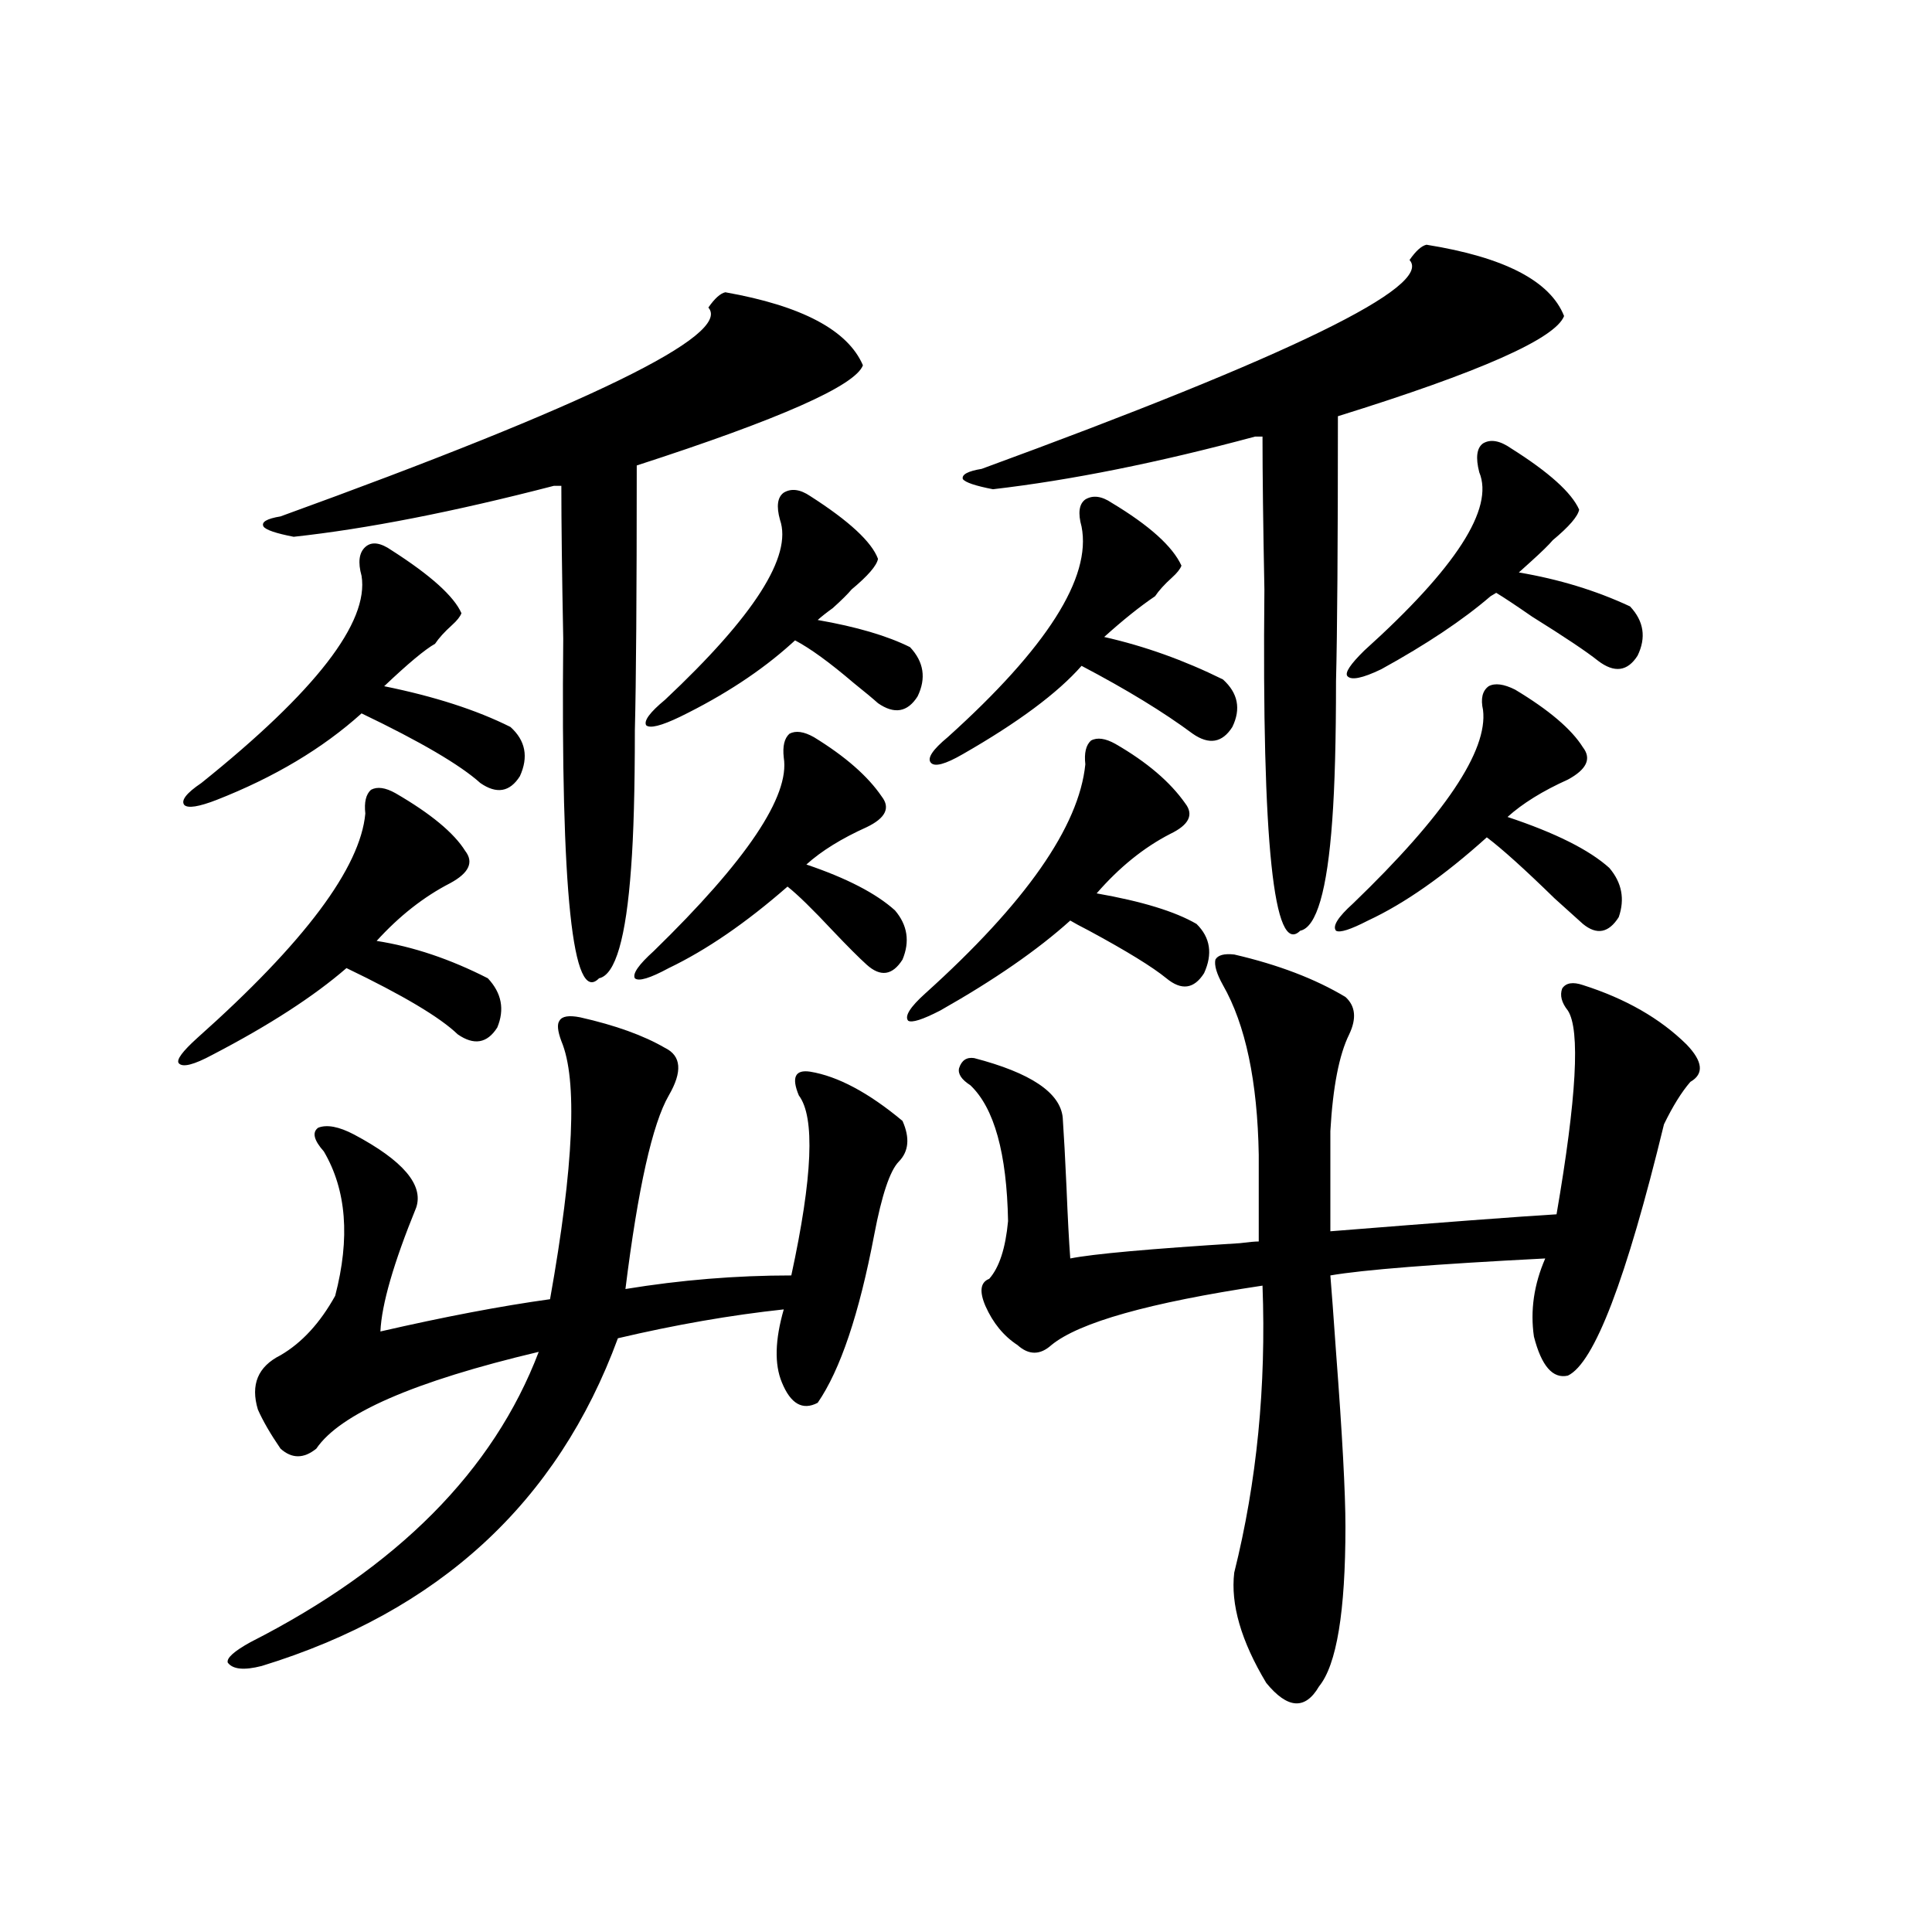
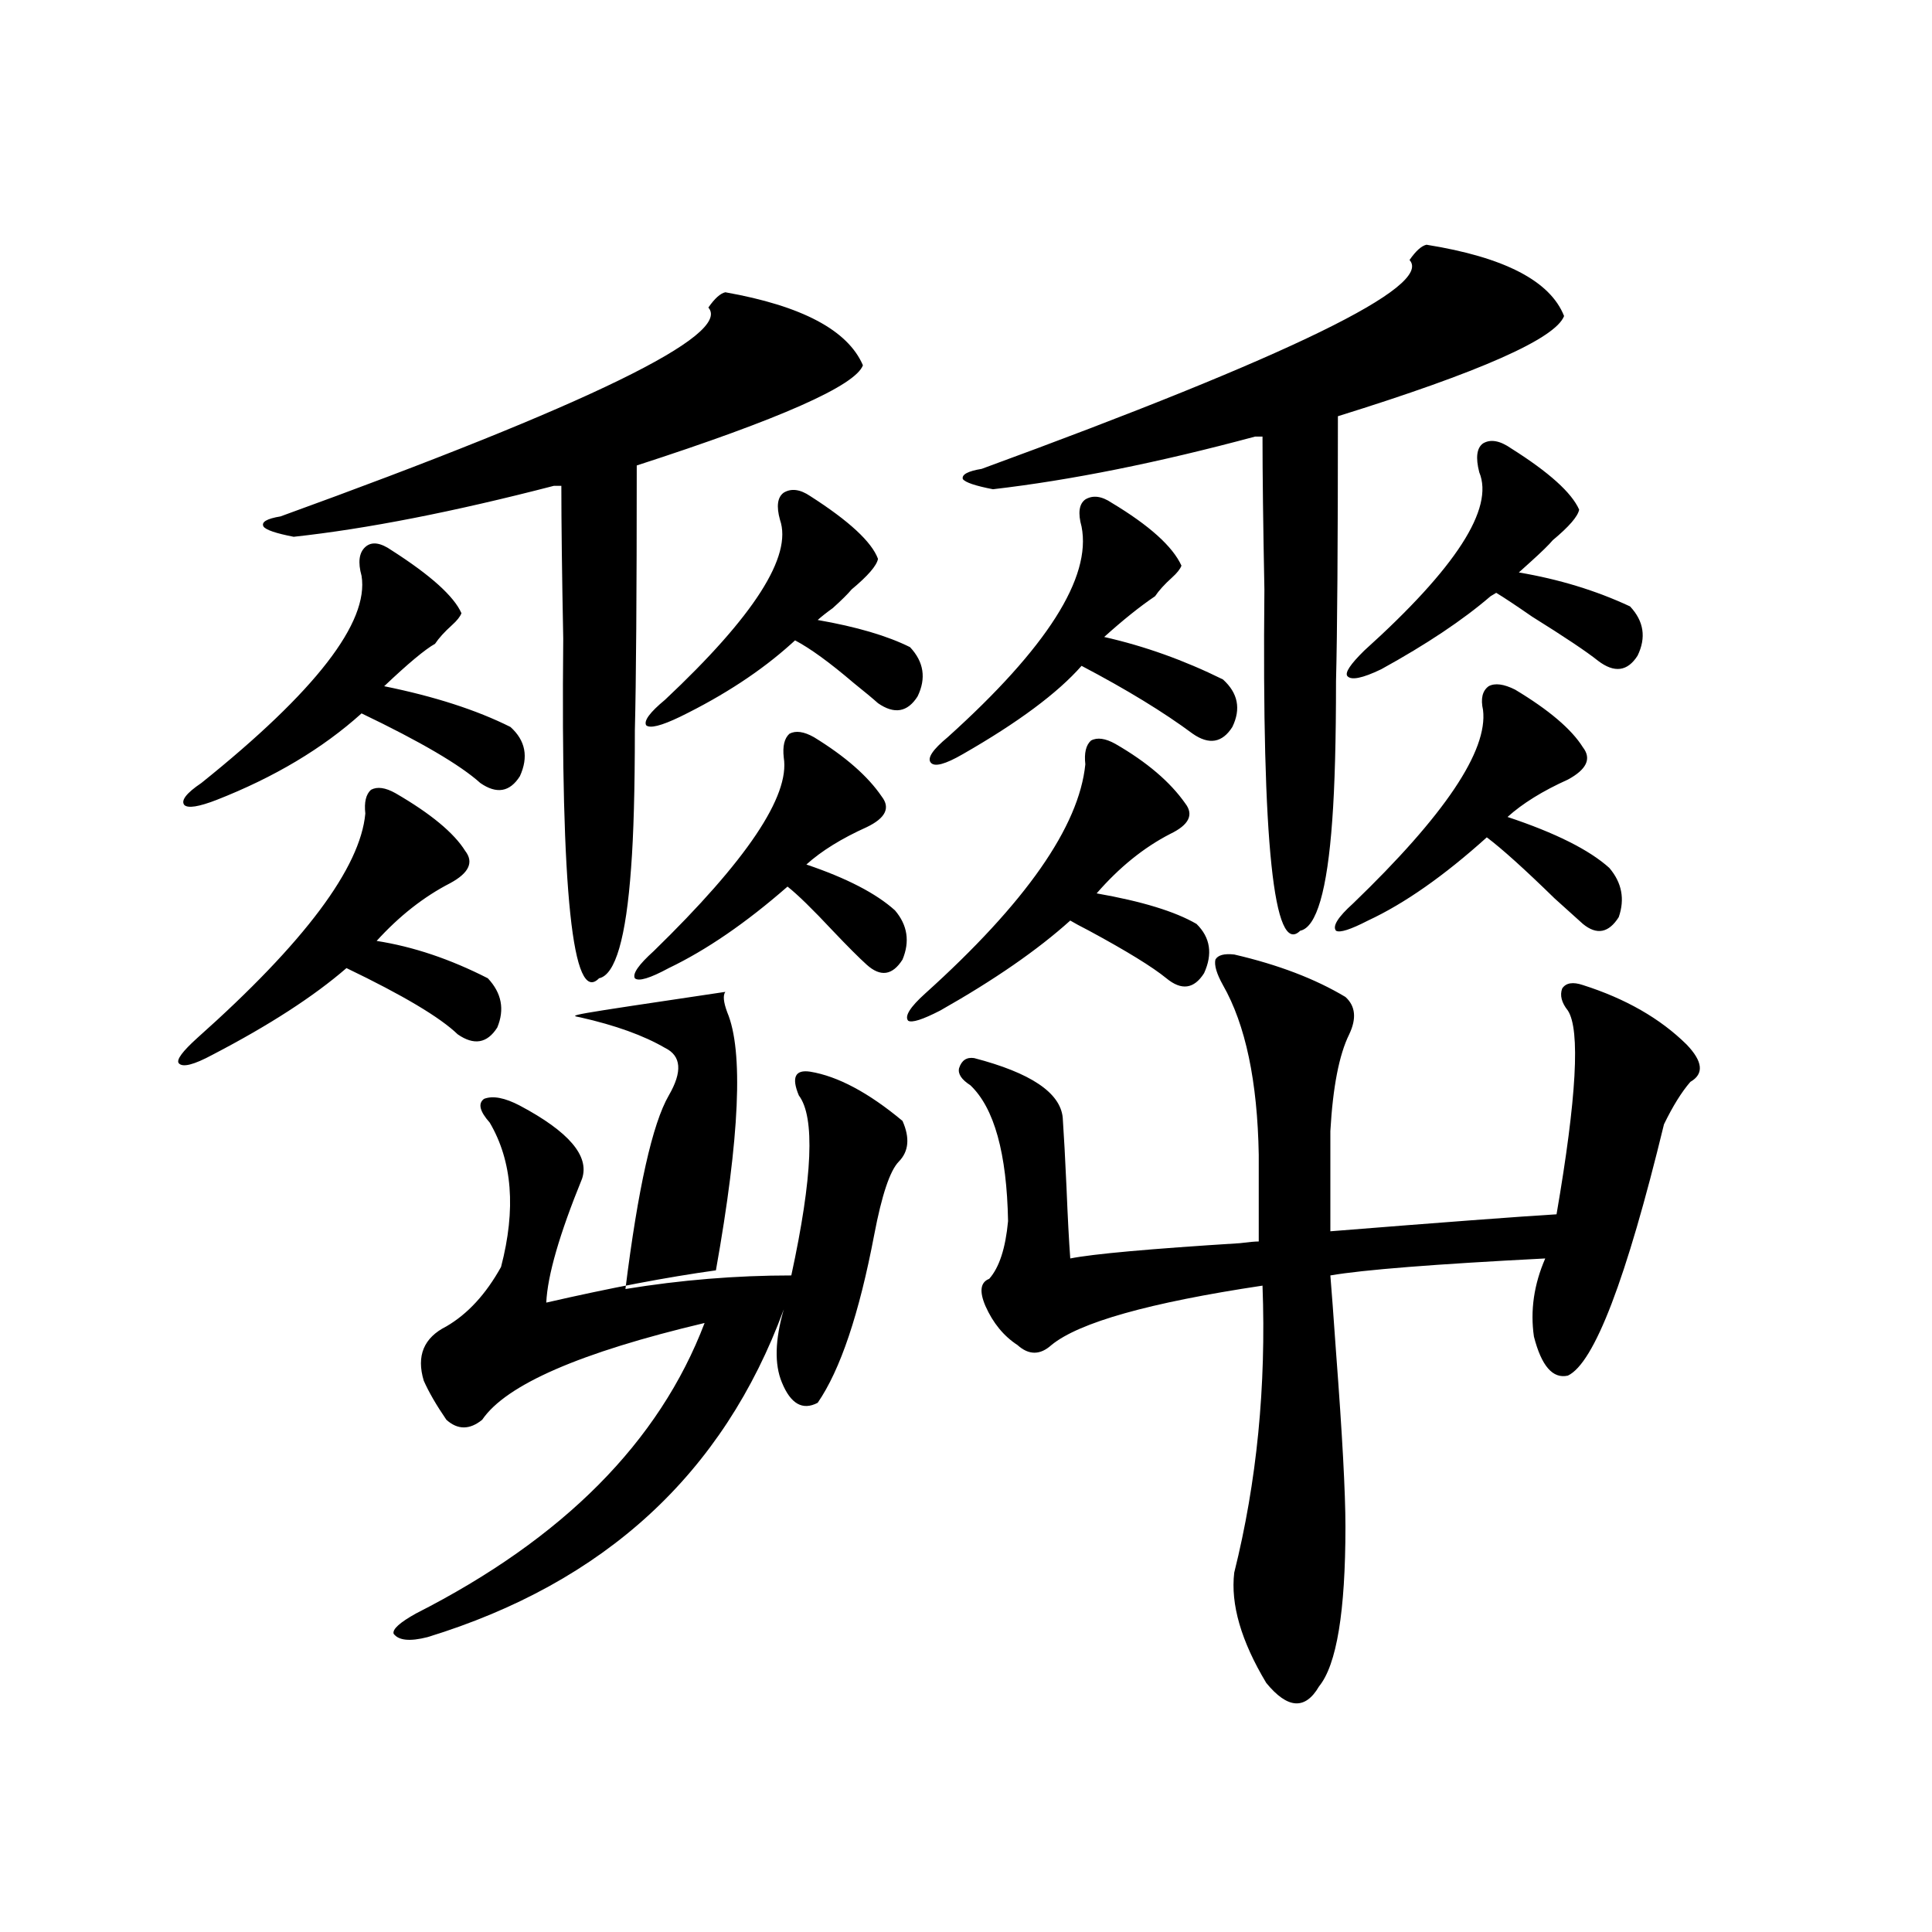
<svg xmlns="http://www.w3.org/2000/svg" version="1.1" id="图层_1" x="0px" y="0px" width="1000px" height="1000px" viewBox="0 0 1000 1000" enable-background="new 0 0 1000 1000" xml:space="preserve">
-   <path d="M204.702,410.555c18.201,10.547,30.243,20.517,36.097,29.883c4.543,5.864,1.951,11.426-7.805,16.699  c-13.658,7.031-26.341,17.001-38.048,29.883c18.856,2.938,38.048,9.38,57.56,19.336c7.149,7.622,8.78,16.122,4.878,25.488  c-5.213,8.212-12.042,9.38-20.487,3.516c-9.115-8.789-28.292-20.215-57.56-34.277c-16.92,14.653-39.999,29.595-69.267,44.824  c-9.756,5.273-15.609,6.743-17.561,4.395c-1.311-1.758,1.951-6.152,9.756-13.184c55.273-49.219,84.221-87.891,86.827-116.016  c-0.655-5.851,0.32-9.956,2.927-12.305C195.267,407.039,199.489,407.63,204.702,410.555z M202.751,284.871  c20.152,12.896,32.194,23.73,36.097,32.52c-0.655,1.758-2.286,3.817-4.878,6.152c-3.902,3.516-6.829,6.743-8.78,9.668  c-5.213,2.938-13.993,10.259-26.341,21.973c26.006,5.273,47.804,12.305,65.364,21.094c7.805,7.031,9.421,15.532,4.878,25.488  c-5.213,8.212-12.042,9.38-20.487,3.516c-10.411-9.366-30.898-21.382-61.462-36.035c-20.167,18.169-45.212,33.11-75.12,44.824  c-9.115,3.516-14.634,4.395-16.585,2.637c-1.951-2.335,0.976-6.152,8.78-11.426c59.176-47.461,86.827-83.194,82.925-107.227  c-1.951-7.031-1.311-12.003,1.951-14.941C192.34,280.188,196.897,280.778,202.751,284.871z M300.31,526.57  c18.201,4.106,32.835,9.38,43.901,15.82c8.445,4.106,9.101,12.305,1.951,24.609c-8.46,14.653-15.944,48.052-22.438,100.195  c28.612-4.683,57.225-7.031,85.852-7.031c11.052-50.977,12.348-82.026,3.902-93.164c-3.902-9.366-1.951-13.472,5.854-12.305  c14.299,2.349,30.243,10.849,47.804,25.488c3.902,8.789,3.247,15.82-1.951,21.094c-4.558,4.696-8.78,17.29-12.683,37.793  c-7.805,41.021-17.561,70.024-29.268,87.012c-7.805,4.106-13.993,0.591-18.536-10.547c-3.902-9.366-3.582-21.973,0.976-37.793  c-27.316,2.938-55.943,7.91-85.852,14.941c-31.219,84.966-92.681,141.504-184.386,169.629c-9.115,2.335-14.969,1.758-17.561-1.758  c-0.655-2.349,3.247-5.864,11.707-10.547c76.096-38.672,125.851-88.77,149.265-150.293  c-64.389,15.243-102.771,31.942-115.119,50.098c-6.509,5.273-12.683,5.273-18.536,0c-5.213-7.608-9.115-14.351-11.707-20.215  c-3.902-12.882,0-22.261,11.707-28.125c11.052-6.44,20.487-16.699,28.292-30.762c7.805-29.883,5.854-54.78-5.854-74.707  c-5.213-5.851-6.188-9.956-2.927-12.305c4.543-1.758,10.731-0.577,18.536,3.516c25.365,13.485,36.097,26.079,32.194,37.793  c-11.707,28.716-17.896,50.098-18.536,64.16c33.17-7.608,62.438-13.184,87.803-16.699c12.348-69.132,14.299-113.667,5.854-133.594  c-1.951-5.273-2.286-8.789-0.976-10.547C290.874,525.993,294.456,525.403,300.31,526.57z M375.43,151.277  c39.664,7.031,63.413,19.638,71.218,37.793c-3.902,10.547-42.926,27.837-117.07,51.855c0,66.797-0.335,112.5-0.976,137.109  c0,30.474-0.655,54.204-1.951,71.191c-2.606,36.337-8.14,55.371-16.585,57.129c-13.658,14.063-19.847-44.522-18.536-175.781  c-0.655-33.398-0.976-59.766-0.976-79.102h-3.902c-52.041,13.485-96.918,22.274-134.631,26.367  c-9.115-1.758-14.313-3.516-15.609-5.273c-1.311-2.335,1.616-4.093,8.78-5.273c159.996-58.008,233.806-94.043,221.458-108.105  C369.896,154.505,372.823,151.868,375.43,151.277z M421.282,381.551c16.25,9.97,27.957,20.215,35.121,30.762  c4.543,5.864,1.951,11.138-7.805,15.82c-13.018,5.864-23.414,12.305-31.219,19.336c20.808,7.031,36.097,14.941,45.853,23.73  c6.494,7.622,7.805,16.122,3.902,25.488c-5.213,8.212-11.387,9.091-18.536,2.637c-3.902-3.516-9.756-9.366-17.561-17.578  c-10.411-11.124-18.216-18.745-23.414-22.852c-21.463,18.759-41.95,32.821-61.462,42.188c-9.756,5.273-15.609,7.031-17.561,5.273  c-1.311-2.335,1.951-7.031,9.756-14.063c48.124-46.87,70.563-80.269,67.315-100.195c-0.655-5.851,0.32-9.956,2.927-12.305  C411.847,378.035,416.069,378.626,421.282,381.551z M419.331,256.746c20.152,12.896,31.859,23.73,35.121,32.52  c-0.655,3.516-5.213,8.789-13.658,15.82c-1.951,2.349-5.213,5.575-9.756,9.668c-3.262,2.349-5.854,4.395-7.805,6.152  c20.152,3.516,36.097,8.212,47.804,14.063c7.149,7.622,8.445,16.122,3.902,25.488c-5.213,8.212-12.042,9.38-20.487,3.516  c-2.606-2.335-6.829-5.851-12.683-10.547c-12.362-10.547-22.438-17.866-30.243-21.973l-1.951,1.758  c-15.609,14.063-34.801,26.669-57.56,37.793c-9.756,4.696-15.609,6.152-17.561,4.395c-1.311-2.335,1.951-6.729,9.756-13.184  c46.173-43.354,66.005-74.405,59.511-93.164c-1.951-7.031-1.311-11.714,1.951-14.063  C409.575,252.653,414.118,253.23,419.331,256.746z M577.376,385.066c16.25,9.38,28.292,19.638,36.097,30.762  c4.543,5.864,1.951,11.138-7.805,15.82c-13.658,7.031-26.341,17.29-38.048,30.762c23.414,4.106,40.64,9.38,51.706,15.82  c7.149,7.031,8.445,15.532,3.902,25.488c-5.213,8.212-11.707,9.091-19.512,2.637c-7.164-5.851-20.487-14.063-39.999-24.609  c-4.558-2.335-7.805-4.093-9.756-5.273c-16.92,15.243-39.358,30.762-67.315,46.582c-9.115,4.696-14.634,6.454-16.585,5.273  c-1.951-2.335,0.976-7.031,8.78-14.063c52.026-46.87,79.663-86.421,82.925-118.652c-0.655-5.851,0.32-9.956,2.927-12.305  C567.94,381.551,572.163,382.142,577.376,385.066z M575.425,260.262c19.512,11.728,31.539,22.563,36.097,32.52  c-0.655,1.758-2.286,3.817-4.878,6.152c-3.902,3.516-6.829,6.743-8.78,9.668c-7.805,5.273-16.585,12.305-26.341,21.094  c20.808,4.696,41.295,12.017,61.462,21.973c7.805,7.031,9.421,15.243,4.878,24.609c-5.213,8.212-12.042,9.38-20.487,3.516  c-14.969-11.124-34.146-22.852-57.56-35.156c-12.362,14.063-32.85,29.306-61.462,45.703c-9.115,5.273-14.634,6.743-16.585,4.395  c-1.951-2.335,0.976-6.729,8.78-13.184c51.371-46.28,74.465-82.617,69.267-108.984c-1.951-7.031-1.311-11.714,1.951-14.063  C565.669,256.169,570.212,256.746,575.425,260.262z M696.397,516.023c5.198,4.696,5.854,11.138,1.951,19.336  c-5.213,10.547-8.46,27.246-9.756,50.098v51.855c58.535-4.683,97.559-7.608,117.07-8.789c10.396-60.343,12.348-95.499,5.854-105.469  c-3.262-4.093-4.237-7.91-2.927-11.426c1.951-2.925,5.519-3.516,10.731-1.758c22.104,7.031,39.999,17.29,53.657,30.762  c8.445,8.789,9.101,15.243,1.951,19.336c-4.558,5.273-9.115,12.606-13.658,21.973c-19.512,80.282-36.097,123.638-49.755,130.078  c-7.805,1.758-13.658-4.972-17.561-20.215c-1.951-13.472,0-26.944,5.854-40.43c-57.239,2.938-94.312,5.864-111.217,8.789  c0.641,7.622,1.616,20.806,2.927,39.551c3.247,42.778,4.878,72.949,4.878,90.527c0,43.945-4.558,71.479-13.658,82.617  c-7.164,12.305-16.265,11.714-27.316-1.758c-13.018-21.685-18.536-40.731-16.585-57.129c11.707-46.87,16.585-96.378,14.634-148.535  c-58.535,8.789-94.967,19.048-109.266,30.762c-5.854,5.273-11.707,5.273-17.561,0c-7.164-4.683-12.683-11.426-16.585-20.215  c-3.262-7.608-2.606-12.305,1.951-14.063c5.198-5.851,8.445-15.82,9.756-29.883c-0.655-35.156-7.164-58.585-19.512-70.313  c-4.558-2.925-6.509-5.851-5.854-8.789c1.296-4.093,3.902-5.851,7.805-5.273c29.268,7.622,44.542,17.88,45.853,30.762  c0.641,9.38,1.296,21.396,1.951,36.035c0.641,15.82,1.296,28.125,1.951,36.914c11.707-2.335,40.975-4.972,87.803-7.91  c4.543-0.577,7.805-0.879,9.756-0.879v-44.824c-0.655-38.081-6.829-67.374-18.536-87.891c-3.262-5.851-4.558-10.245-3.902-13.184  c1.296-2.335,4.543-3.214,9.756-2.637C661.597,499.324,680.788,506.657,696.397,516.023z M738.348,126.668  c40.319,6.454,64.054,18.759,71.218,36.914c-4.558,11.728-43.581,29.004-117.07,51.855c0,66.797-0.335,112.5-0.976,137.109  c0,30.474-0.655,54.492-1.951,72.07c-2.606,36.337-8.14,55.371-16.585,57.129c-13.658,13.485-19.847-45.401-18.536-176.66  c-0.655-33.398-0.976-59.766-0.976-79.102h-3.902c-50.09,13.485-95.287,22.563-135.606,27.246  c-9.115-1.758-14.313-3.516-15.609-5.273c-0.655-2.335,2.592-4.093,9.756-5.273c159.996-58.585,233.806-94.62,221.458-108.105  C732.814,129.896,735.741,127.259,738.348,126.668z M784.2,356.941c17.561,10.547,29.268,20.517,35.121,29.883  c4.543,5.864,1.951,11.426-7.805,16.699c-13.018,5.864-23.414,12.305-31.219,19.336c24.71,8.212,42.271,17.001,52.682,26.367  c6.494,7.622,8.125,16.122,4.878,25.488c-5.213,8.212-11.387,9.38-18.536,3.516c-2.606-2.335-7.484-6.729-14.634-13.184  c-15.609-15.229-27.316-25.776-35.121-31.641c-22.118,19.927-42.605,34.277-61.462,43.066c-9.115,4.696-14.634,6.454-16.585,5.273  c-1.951-2.335,0.976-7.031,8.78-14.063c47.469-45.703,69.907-79.102,67.315-100.195c-1.311-5.851-0.335-9.956,2.927-12.305  C773.789,353.426,778.347,354.017,784.2,356.941z M782.249,232.137c19.512,12.305,31.219,22.852,35.121,31.641  c-0.655,3.516-5.213,8.789-13.658,15.82c-1.951,2.349-5.854,6.152-11.707,11.426c-2.606,2.349-4.558,4.106-5.854,5.273  c20.808,3.516,39.999,9.38,57.56,17.578c7.149,7.622,8.445,16.122,3.902,25.488c-5.213,8.212-12.042,9.091-20.487,2.637  c-5.854-4.683-17.24-12.305-34.146-22.852c-8.46-5.851-14.634-9.956-18.536-12.305l-2.927,1.758  c-14.313,12.305-33.17,24.911-56.584,37.793c-9.756,4.696-15.609,5.864-17.561,3.516c-1.311-1.758,1.616-6.152,8.78-13.184  c47.469-42.765,67.315-73.526,59.511-92.285c-1.951-7.608-1.311-12.593,1.951-14.941  C771.518,227.165,776.396,228.044,782.249,232.137z" />
+   <path d="M204.702,410.555c18.201,10.547,30.243,20.517,36.097,29.883c4.543,5.864,1.951,11.426-7.805,16.699  c-13.658,7.031-26.341,17.001-38.048,29.883c18.856,2.938,38.048,9.38,57.56,19.336c7.149,7.622,8.78,16.122,4.878,25.488  c-5.213,8.212-12.042,9.38-20.487,3.516c-9.115-8.789-28.292-20.215-57.56-34.277c-16.92,14.653-39.999,29.595-69.267,44.824  c-9.756,5.273-15.609,6.743-17.561,4.395c-1.311-1.758,1.951-6.152,9.756-13.184c55.273-49.219,84.221-87.891,86.827-116.016  c-0.655-5.851,0.32-9.956,2.927-12.305C195.267,407.039,199.489,407.63,204.702,410.555z M202.751,284.871  c20.152,12.896,32.194,23.73,36.097,32.52c-0.655,1.758-2.286,3.817-4.878,6.152c-3.902,3.516-6.829,6.743-8.78,9.668  c-5.213,2.938-13.993,10.259-26.341,21.973c26.006,5.273,47.804,12.305,65.364,21.094c7.805,7.031,9.421,15.532,4.878,25.488  c-5.213,8.212-12.042,9.38-20.487,3.516c-10.411-9.366-30.898-21.382-61.462-36.035c-20.167,18.169-45.212,33.11-75.12,44.824  c-9.115,3.516-14.634,4.395-16.585,2.637c-1.951-2.335,0.976-6.152,8.78-11.426c59.176-47.461,86.827-83.194,82.925-107.227  c-1.951-7.031-1.311-12.003,1.951-14.941C192.34,280.188,196.897,280.778,202.751,284.871z M300.31,526.57  c18.201,4.106,32.835,9.38,43.901,15.82c8.445,4.106,9.101,12.305,1.951,24.609c-8.46,14.653-15.944,48.052-22.438,100.195  c28.612-4.683,57.225-7.031,85.852-7.031c11.052-50.977,12.348-82.026,3.902-93.164c-3.902-9.366-1.951-13.472,5.854-12.305  c14.299,2.349,30.243,10.849,47.804,25.488c3.902,8.789,3.247,15.82-1.951,21.094c-4.558,4.696-8.78,17.29-12.683,37.793  c-7.805,41.021-17.561,70.024-29.268,87.012c-7.805,4.106-13.993,0.591-18.536-10.547c-3.902-9.366-3.582-21.973,0.976-37.793  c-31.219,84.966-92.681,141.504-184.386,169.629c-9.115,2.335-14.969,1.758-17.561-1.758  c-0.655-2.349,3.247-5.864,11.707-10.547c76.096-38.672,125.851-88.77,149.265-150.293  c-64.389,15.243-102.771,31.942-115.119,50.098c-6.509,5.273-12.683,5.273-18.536,0c-5.213-7.608-9.115-14.351-11.707-20.215  c-3.902-12.882,0-22.261,11.707-28.125c11.052-6.44,20.487-16.699,28.292-30.762c7.805-29.883,5.854-54.78-5.854-74.707  c-5.213-5.851-6.188-9.956-2.927-12.305c4.543-1.758,10.731-0.577,18.536,3.516c25.365,13.485,36.097,26.079,32.194,37.793  c-11.707,28.716-17.896,50.098-18.536,64.16c33.17-7.608,62.438-13.184,87.803-16.699c12.348-69.132,14.299-113.667,5.854-133.594  c-1.951-5.273-2.286-8.789-0.976-10.547C290.874,525.993,294.456,525.403,300.31,526.57z M375.43,151.277  c39.664,7.031,63.413,19.638,71.218,37.793c-3.902,10.547-42.926,27.837-117.07,51.855c0,66.797-0.335,112.5-0.976,137.109  c0,30.474-0.655,54.204-1.951,71.191c-2.606,36.337-8.14,55.371-16.585,57.129c-13.658,14.063-19.847-44.522-18.536-175.781  c-0.655-33.398-0.976-59.766-0.976-79.102h-3.902c-52.041,13.485-96.918,22.274-134.631,26.367  c-9.115-1.758-14.313-3.516-15.609-5.273c-1.311-2.335,1.616-4.093,8.78-5.273c159.996-58.008,233.806-94.043,221.458-108.105  C369.896,154.505,372.823,151.868,375.43,151.277z M421.282,381.551c16.25,9.97,27.957,20.215,35.121,30.762  c4.543,5.864,1.951,11.138-7.805,15.82c-13.018,5.864-23.414,12.305-31.219,19.336c20.808,7.031,36.097,14.941,45.853,23.73  c6.494,7.622,7.805,16.122,3.902,25.488c-5.213,8.212-11.387,9.091-18.536,2.637c-3.902-3.516-9.756-9.366-17.561-17.578  c-10.411-11.124-18.216-18.745-23.414-22.852c-21.463,18.759-41.95,32.821-61.462,42.188c-9.756,5.273-15.609,7.031-17.561,5.273  c-1.311-2.335,1.951-7.031,9.756-14.063c48.124-46.87,70.563-80.269,67.315-100.195c-0.655-5.851,0.32-9.956,2.927-12.305  C411.847,378.035,416.069,378.626,421.282,381.551z M419.331,256.746c20.152,12.896,31.859,23.73,35.121,32.52  c-0.655,3.516-5.213,8.789-13.658,15.82c-1.951,2.349-5.213,5.575-9.756,9.668c-3.262,2.349-5.854,4.395-7.805,6.152  c20.152,3.516,36.097,8.212,47.804,14.063c7.149,7.622,8.445,16.122,3.902,25.488c-5.213,8.212-12.042,9.38-20.487,3.516  c-2.606-2.335-6.829-5.851-12.683-10.547c-12.362-10.547-22.438-17.866-30.243-21.973l-1.951,1.758  c-15.609,14.063-34.801,26.669-57.56,37.793c-9.756,4.696-15.609,6.152-17.561,4.395c-1.311-2.335,1.951-6.729,9.756-13.184  c46.173-43.354,66.005-74.405,59.511-93.164c-1.951-7.031-1.311-11.714,1.951-14.063  C409.575,252.653,414.118,253.23,419.331,256.746z M577.376,385.066c16.25,9.38,28.292,19.638,36.097,30.762  c4.543,5.864,1.951,11.138-7.805,15.82c-13.658,7.031-26.341,17.29-38.048,30.762c23.414,4.106,40.64,9.38,51.706,15.82  c7.149,7.031,8.445,15.532,3.902,25.488c-5.213,8.212-11.707,9.091-19.512,2.637c-7.164-5.851-20.487-14.063-39.999-24.609  c-4.558-2.335-7.805-4.093-9.756-5.273c-16.92,15.243-39.358,30.762-67.315,46.582c-9.115,4.696-14.634,6.454-16.585,5.273  c-1.951-2.335,0.976-7.031,8.78-14.063c52.026-46.87,79.663-86.421,82.925-118.652c-0.655-5.851,0.32-9.956,2.927-12.305  C567.94,381.551,572.163,382.142,577.376,385.066z M575.425,260.262c19.512,11.728,31.539,22.563,36.097,32.52  c-0.655,1.758-2.286,3.817-4.878,6.152c-3.902,3.516-6.829,6.743-8.78,9.668c-7.805,5.273-16.585,12.305-26.341,21.094  c20.808,4.696,41.295,12.017,61.462,21.973c7.805,7.031,9.421,15.243,4.878,24.609c-5.213,8.212-12.042,9.38-20.487,3.516  c-14.969-11.124-34.146-22.852-57.56-35.156c-12.362,14.063-32.85,29.306-61.462,45.703c-9.115,5.273-14.634,6.743-16.585,4.395  c-1.951-2.335,0.976-6.729,8.78-13.184c51.371-46.28,74.465-82.617,69.267-108.984c-1.951-7.031-1.311-11.714,1.951-14.063  C565.669,256.169,570.212,256.746,575.425,260.262z M696.397,516.023c5.198,4.696,5.854,11.138,1.951,19.336  c-5.213,10.547-8.46,27.246-9.756,50.098v51.855c58.535-4.683,97.559-7.608,117.07-8.789c10.396-60.343,12.348-95.499,5.854-105.469  c-3.262-4.093-4.237-7.91-2.927-11.426c1.951-2.925,5.519-3.516,10.731-1.758c22.104,7.031,39.999,17.29,53.657,30.762  c8.445,8.789,9.101,15.243,1.951,19.336c-4.558,5.273-9.115,12.606-13.658,21.973c-19.512,80.282-36.097,123.638-49.755,130.078  c-7.805,1.758-13.658-4.972-17.561-20.215c-1.951-13.472,0-26.944,5.854-40.43c-57.239,2.938-94.312,5.864-111.217,8.789  c0.641,7.622,1.616,20.806,2.927,39.551c3.247,42.778,4.878,72.949,4.878,90.527c0,43.945-4.558,71.479-13.658,82.617  c-7.164,12.305-16.265,11.714-27.316-1.758c-13.018-21.685-18.536-40.731-16.585-57.129c11.707-46.87,16.585-96.378,14.634-148.535  c-58.535,8.789-94.967,19.048-109.266,30.762c-5.854,5.273-11.707,5.273-17.561,0c-7.164-4.683-12.683-11.426-16.585-20.215  c-3.262-7.608-2.606-12.305,1.951-14.063c5.198-5.851,8.445-15.82,9.756-29.883c-0.655-35.156-7.164-58.585-19.512-70.313  c-4.558-2.925-6.509-5.851-5.854-8.789c1.296-4.093,3.902-5.851,7.805-5.273c29.268,7.622,44.542,17.88,45.853,30.762  c0.641,9.38,1.296,21.396,1.951,36.035c0.641,15.82,1.296,28.125,1.951,36.914c11.707-2.335,40.975-4.972,87.803-7.91  c4.543-0.577,7.805-0.879,9.756-0.879v-44.824c-0.655-38.081-6.829-67.374-18.536-87.891c-3.262-5.851-4.558-10.245-3.902-13.184  c1.296-2.335,4.543-3.214,9.756-2.637C661.597,499.324,680.788,506.657,696.397,516.023z M738.348,126.668  c40.319,6.454,64.054,18.759,71.218,36.914c-4.558,11.728-43.581,29.004-117.07,51.855c0,66.797-0.335,112.5-0.976,137.109  c0,30.474-0.655,54.492-1.951,72.07c-2.606,36.337-8.14,55.371-16.585,57.129c-13.658,13.485-19.847-45.401-18.536-176.66  c-0.655-33.398-0.976-59.766-0.976-79.102h-3.902c-50.09,13.485-95.287,22.563-135.606,27.246  c-9.115-1.758-14.313-3.516-15.609-5.273c-0.655-2.335,2.592-4.093,9.756-5.273c159.996-58.585,233.806-94.62,221.458-108.105  C732.814,129.896,735.741,127.259,738.348,126.668z M784.2,356.941c17.561,10.547,29.268,20.517,35.121,29.883  c4.543,5.864,1.951,11.426-7.805,16.699c-13.018,5.864-23.414,12.305-31.219,19.336c24.71,8.212,42.271,17.001,52.682,26.367  c6.494,7.622,8.125,16.122,4.878,25.488c-5.213,8.212-11.387,9.38-18.536,3.516c-2.606-2.335-7.484-6.729-14.634-13.184  c-15.609-15.229-27.316-25.776-35.121-31.641c-22.118,19.927-42.605,34.277-61.462,43.066c-9.115,4.696-14.634,6.454-16.585,5.273  c-1.951-2.335,0.976-7.031,8.78-14.063c47.469-45.703,69.907-79.102,67.315-100.195c-1.311-5.851-0.335-9.956,2.927-12.305  C773.789,353.426,778.347,354.017,784.2,356.941z M782.249,232.137c19.512,12.305,31.219,22.852,35.121,31.641  c-0.655,3.516-5.213,8.789-13.658,15.82c-1.951,2.349-5.854,6.152-11.707,11.426c-2.606,2.349-4.558,4.106-5.854,5.273  c20.808,3.516,39.999,9.38,57.56,17.578c7.149,7.622,8.445,16.122,3.902,25.488c-5.213,8.212-12.042,9.091-20.487,2.637  c-5.854-4.683-17.24-12.305-34.146-22.852c-8.46-5.851-14.634-9.956-18.536-12.305l-2.927,1.758  c-14.313,12.305-33.17,24.911-56.584,37.793c-9.756,4.696-15.609,5.864-17.561,3.516c-1.311-1.758,1.616-6.152,8.78-13.184  c47.469-42.765,67.315-73.526,59.511-92.285c-1.951-7.608-1.311-12.593,1.951-14.941  C771.518,227.165,776.396,228.044,782.249,232.137z" />
</svg>